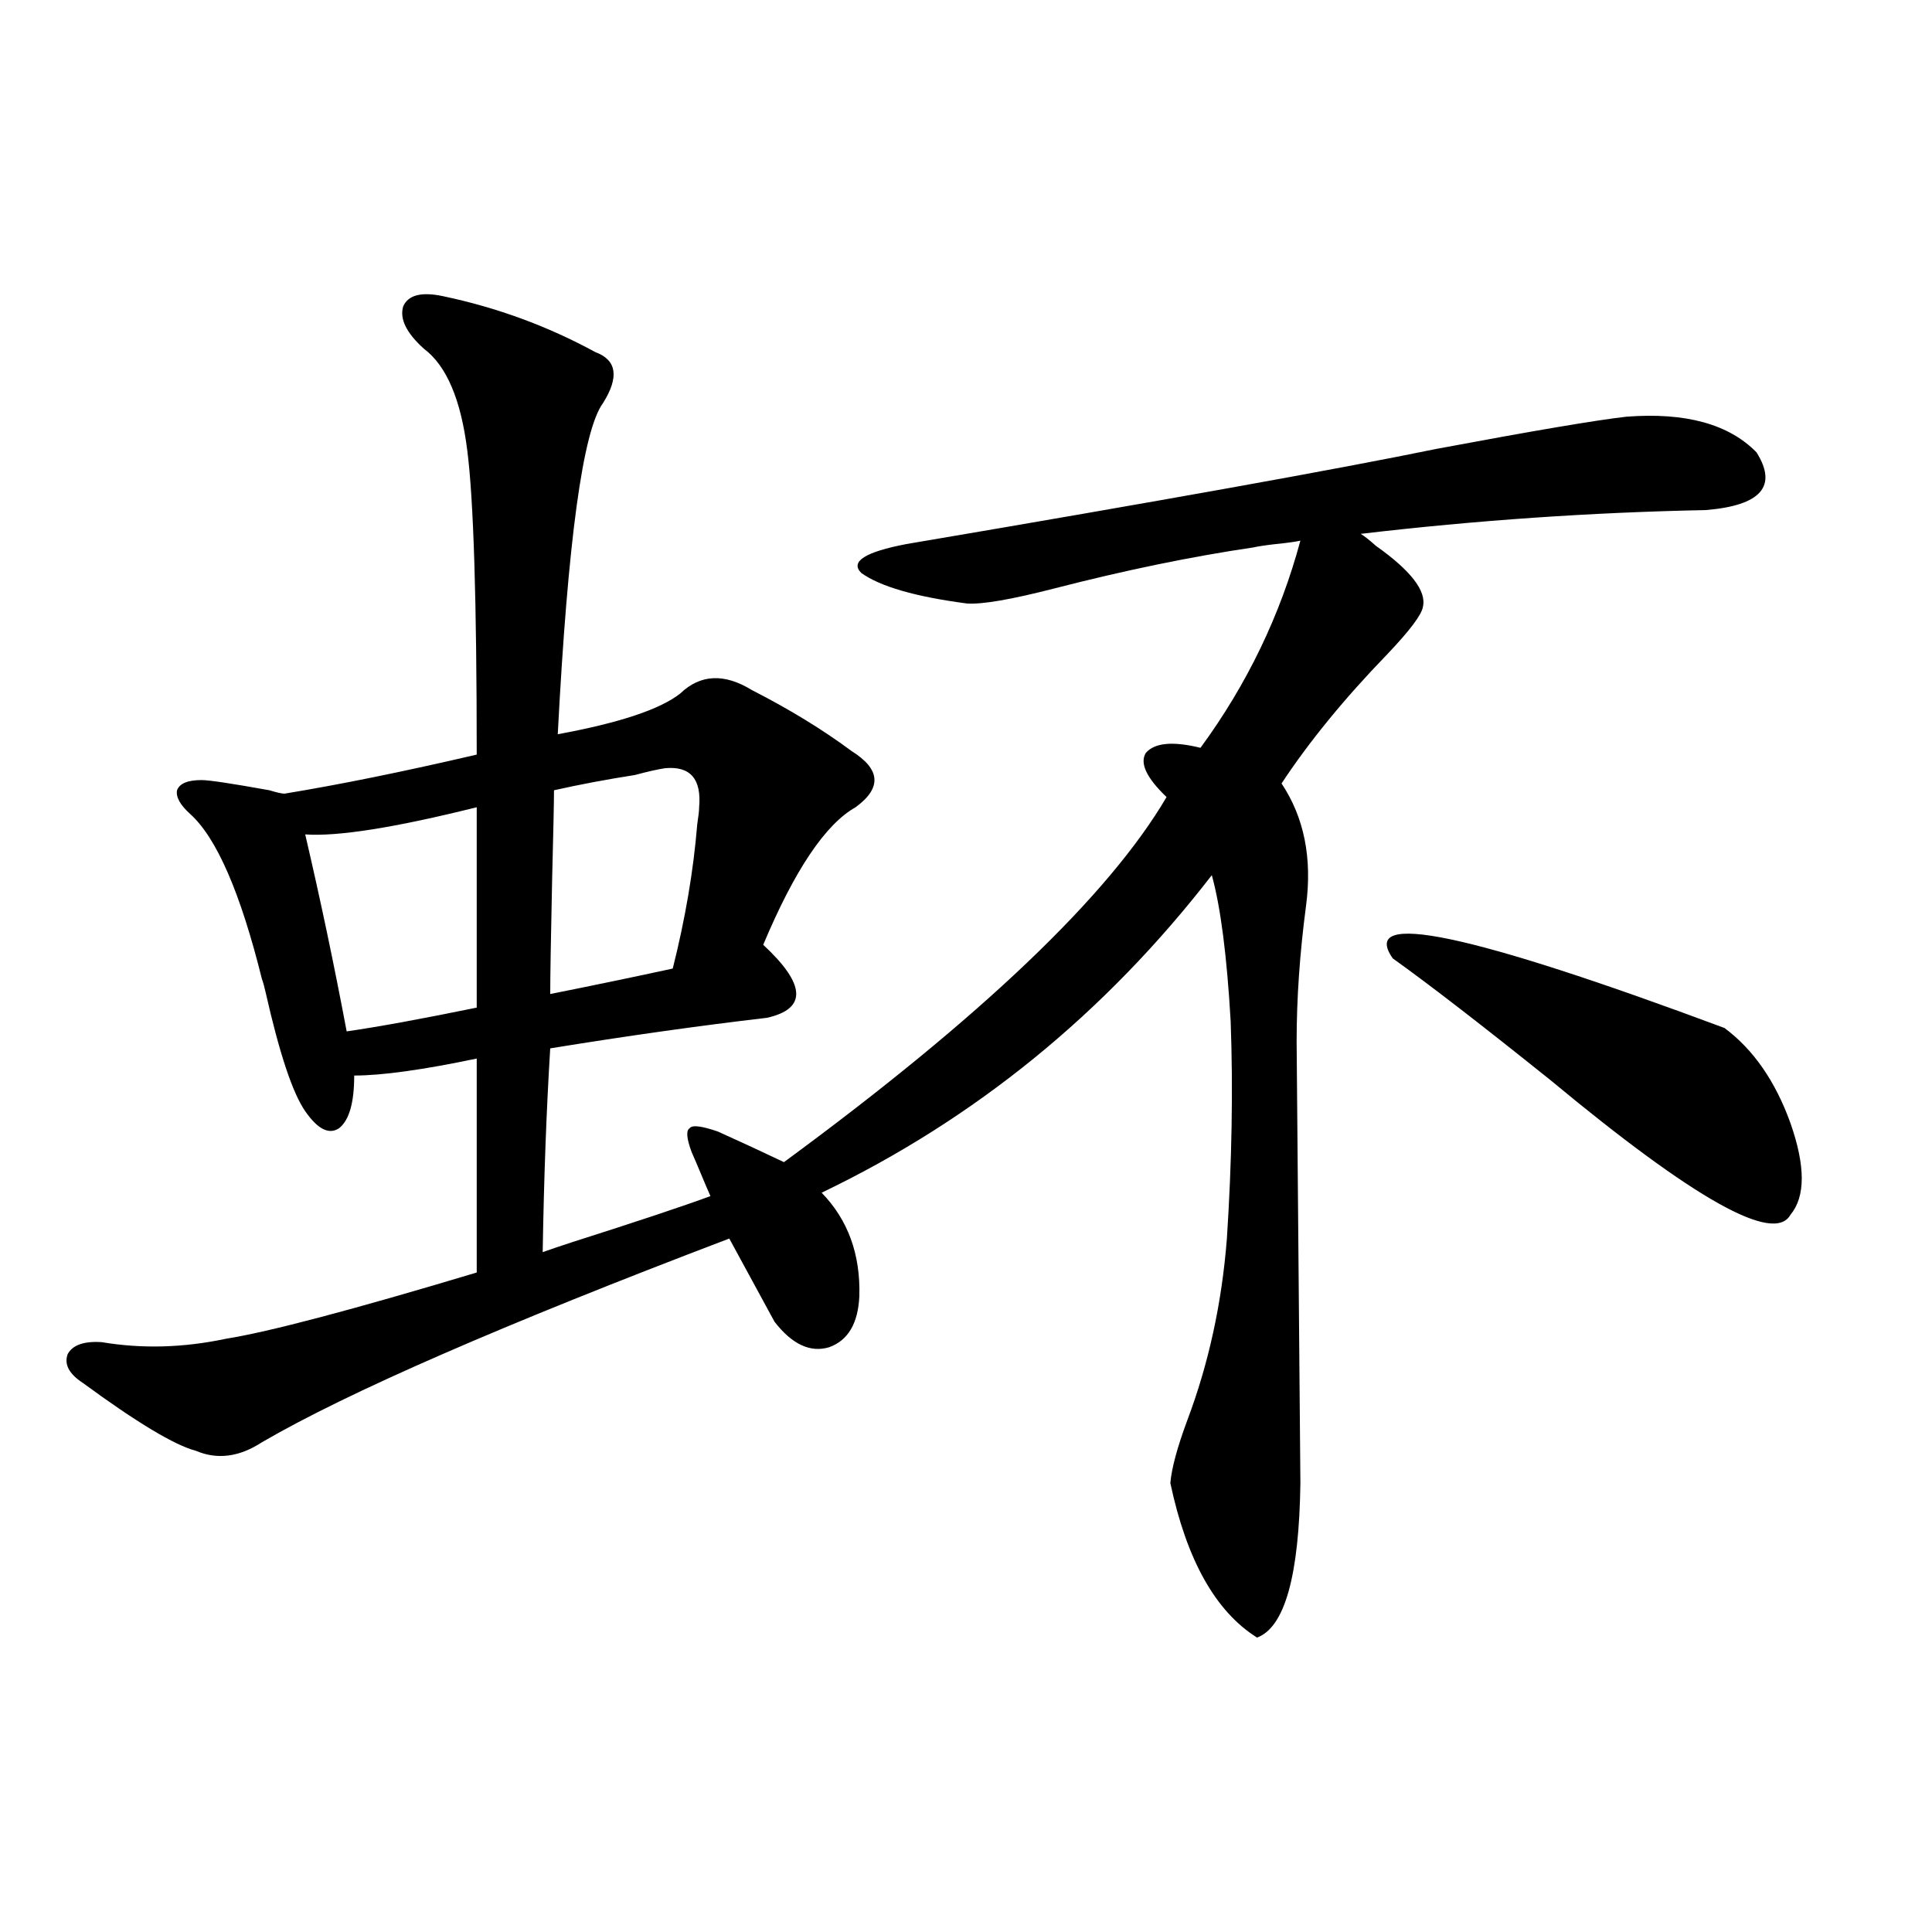
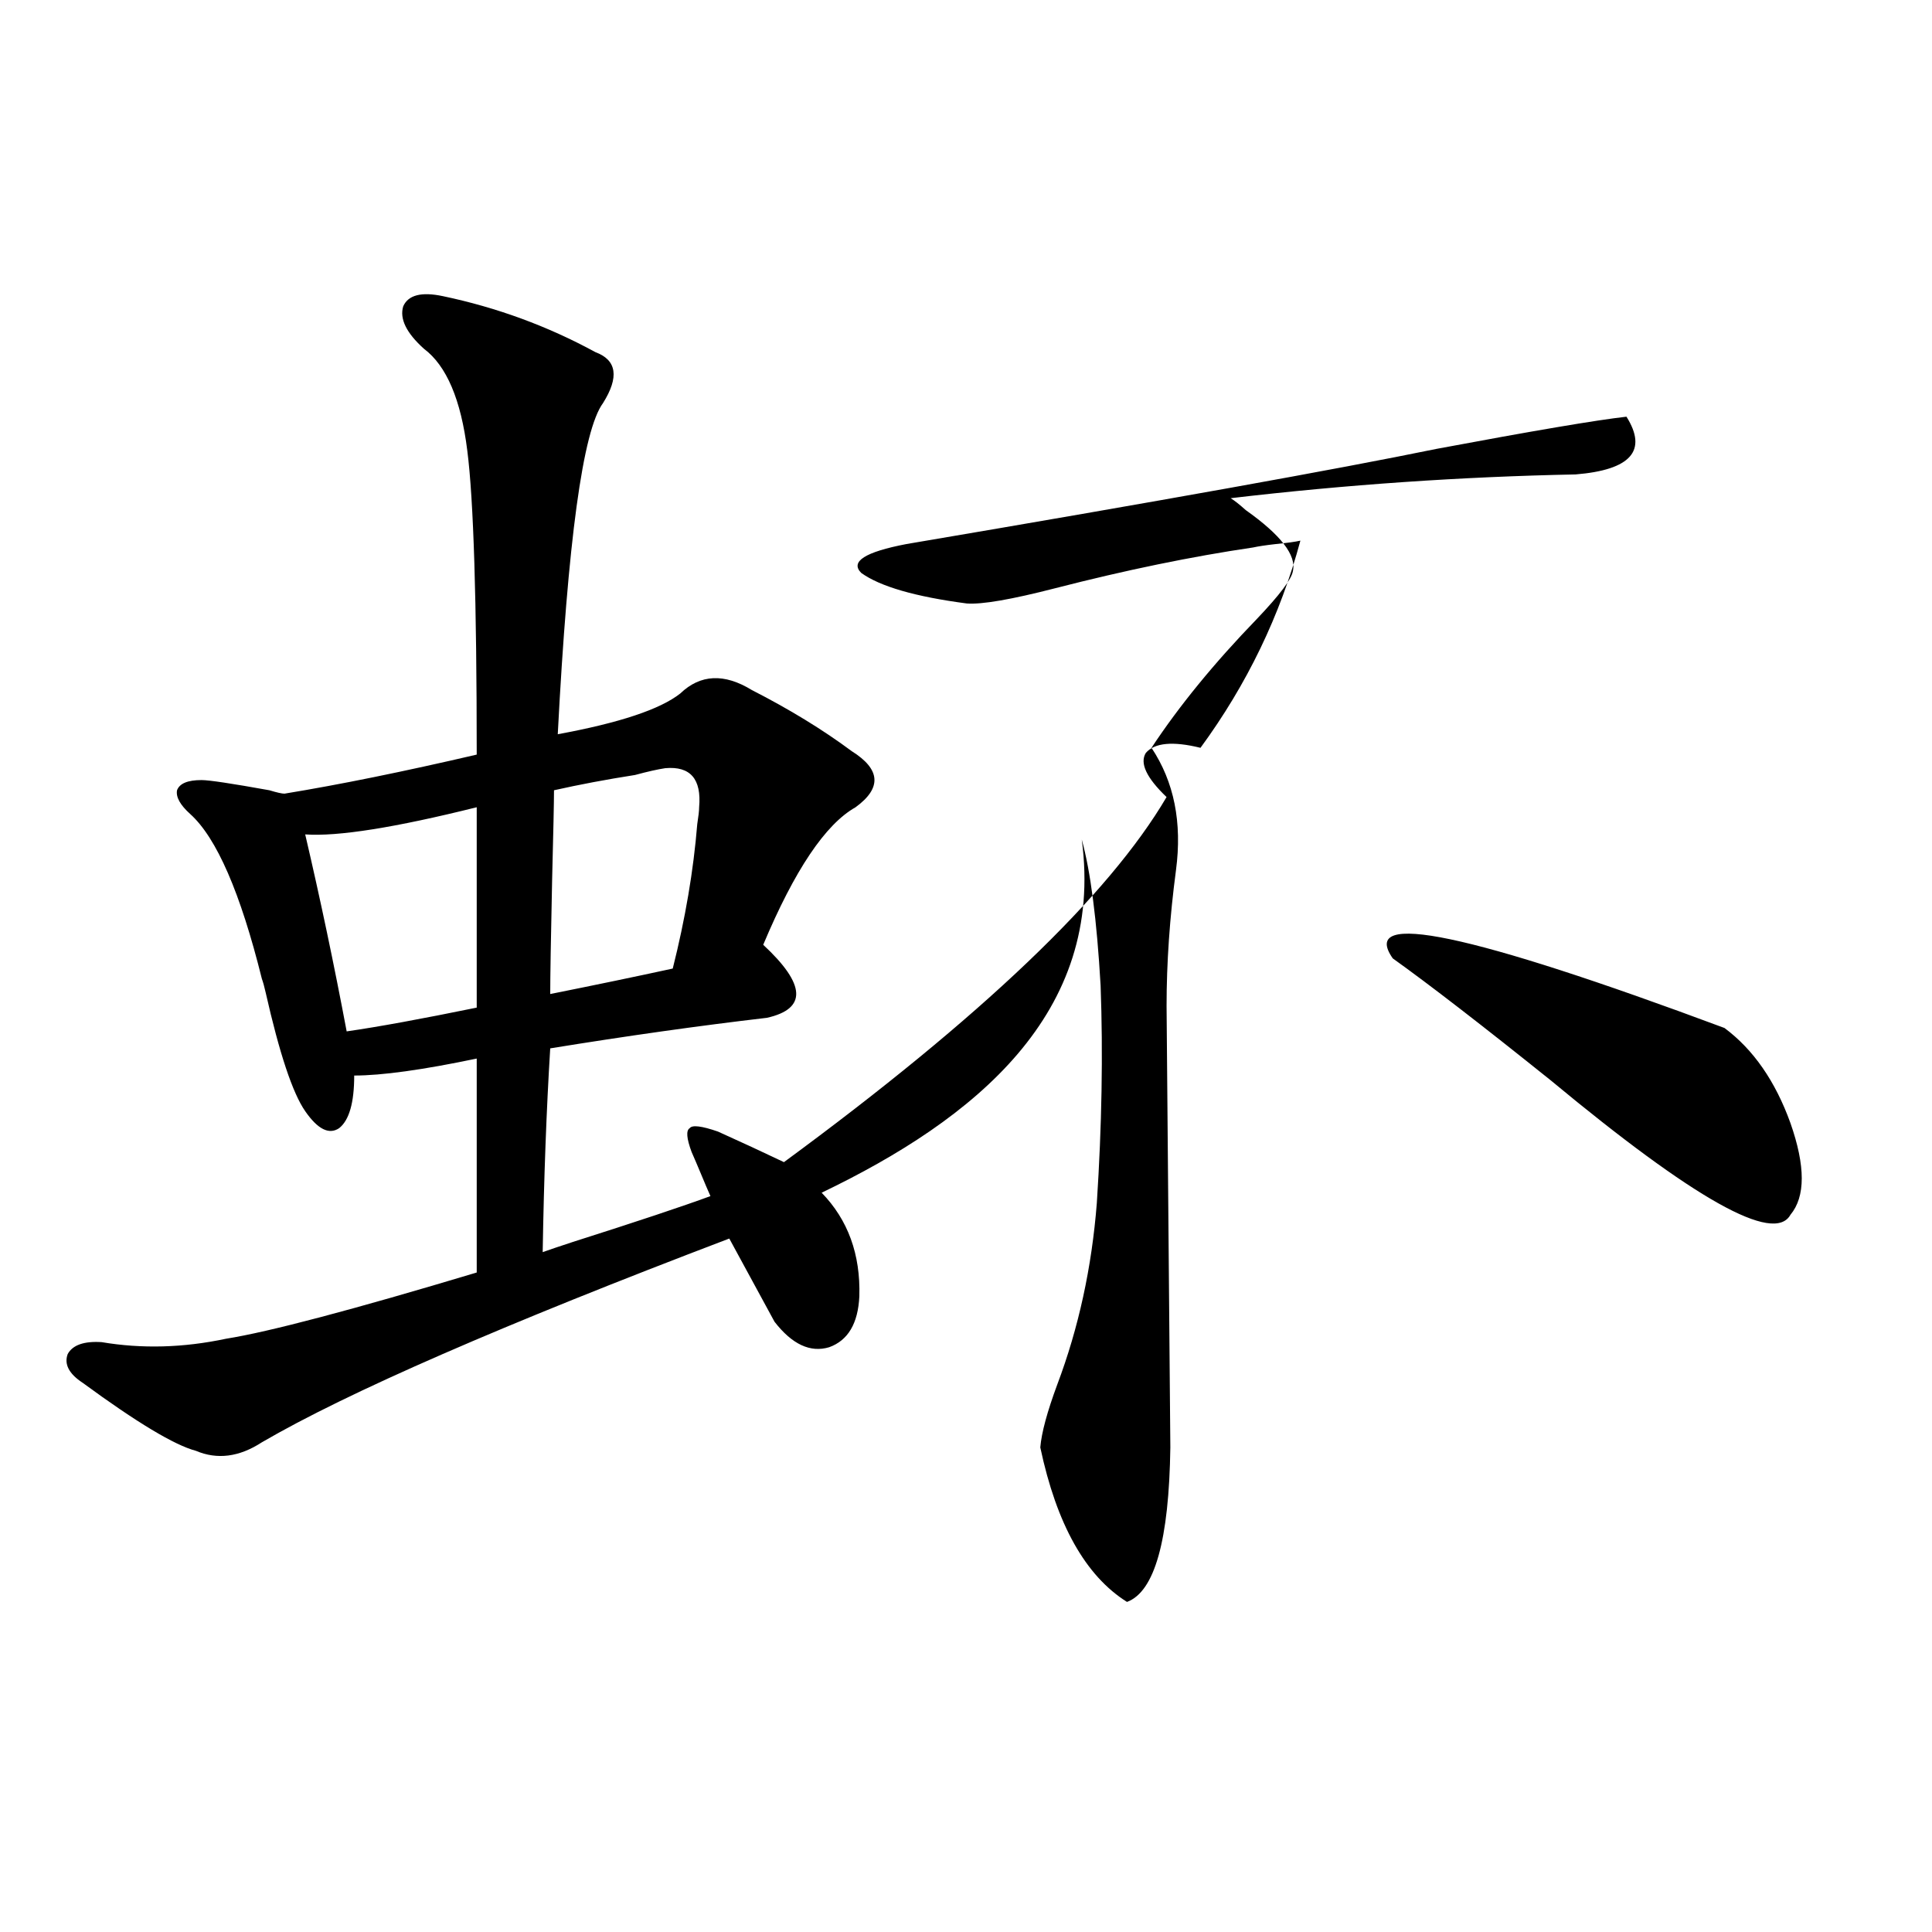
<svg xmlns="http://www.w3.org/2000/svg" version="1.1" id="图层_1" x="0px" y="0px" width="1000px" height="1000px" viewBox="0 0 1000 1000" enable-background="new 0 0 1000 1000" xml:space="preserve">
-   <path d="M229.189,153.277c27.957,5.863,54.298,15.531,79.022,29.004c11.052,4.105,12.348,12.895,3.902,26.367  c-10.411,14.063-18.216,71.191-23.414,171.387c31.859-5.851,53.002-12.882,63.413-21.094c10.396-9.956,22.759-10.547,37.072-1.758  c19.512,9.97,36.737,20.517,51.706,31.641c14.954,9.38,15.609,19.048,1.951,29.004c-15.609,8.789-31.554,32.52-47.804,71.191  c22.104,20.517,22.759,33.11,1.951,37.793c-35.121,4.106-72.528,9.38-112.192,15.82c-1.951,31.641-3.262,66.797-3.902,105.469  c3.247-1.167,8.445-2.925,15.609-5.273c33.17-10.547,56.904-18.457,71.218-23.73c-1.311-2.925-2.927-6.729-4.878-11.426  c-1.951-4.683-3.582-8.487-4.878-11.426c-2.606-7.031-2.927-11.124-0.976-12.305c1.296-1.758,6.174-1.167,14.634,1.758  c11.707,5.273,23.079,10.547,34.146,15.82c102.102-74.995,168.121-137.988,198.044-188.965  c-10.411-9.956-13.993-17.578-10.731-22.852c4.543-5.273,13.979-6.152,28.292-2.637c24.055-32.808,41.295-68.555,51.706-107.227  c-2.606,0.591-6.829,1.181-12.683,1.758c-5.213,0.591-9.115,1.181-11.707,1.758c-31.874,4.696-66.02,11.728-102.437,21.094  c-22.773,5.864-38.048,8.501-45.853,7.91c-26.676-3.516-44.877-8.789-54.633-15.82c-5.854-5.851,1.951-10.835,23.414-14.941  c131.369-22.262,222.754-38.672,274.14-49.219c50.075-9.366,82.925-14.941,98.534-16.699c30.563-2.335,53.002,3.817,67.315,18.457  c11.052,17.578,2.271,27.548-26.341,29.883c-59.19,1.181-118.701,5.273-178.532,12.305c1.951,1.181,4.543,3.228,7.805,6.152  c18.201,12.896,26.341,23.442,24.39,31.641c-0.655,4.106-6.829,12.305-18.536,24.609c-22.118,22.852-40.334,45.126-54.633,66.797  c11.707,17.578,15.93,38.672,12.683,63.281c-3.262,24.609-4.878,48.052-4.878,70.313l1.951,228.516  c-0.655,48.052-8.14,74.707-22.438,79.98c-21.463-13.485-36.432-40.128-44.877-79.98c0.641-7.608,3.567-18.457,8.78-32.52  c11.052-29.292,17.881-60.645,20.487-94.043c2.592-39.839,3.247-77.344,1.951-112.5c-1.951-33.976-5.213-59.175-9.756-75.586  C571.94,524.478,504.625,579.259,425.282,617.34c13.658,14.063,20.152,31.942,19.512,53.613  c-0.655,14.063-5.854,22.852-15.609,26.367c-9.756,2.938-19.191-1.456-28.292-13.184l-23.414-43.066  c-117.07,44.536-197.724,79.692-241.945,105.469c-11.707,7.622-23.094,9.091-34.146,4.395c-11.066-2.925-30.578-14.64-58.535-35.156  c-7.164-4.683-9.756-9.668-7.805-14.941c2.592-4.683,8.445-6.729,17.561-6.152c20.808,3.516,42.271,2.938,64.389-1.758  c22.104-3.516,65.364-14.941,129.753-34.277V547.906c-27.972,5.864-49.114,8.789-63.413,8.789c0,14.063-2.606,23.153-7.805,27.246  c-5.213,3.516-11.066,0.591-17.561-8.789c-6.509-9.366-13.338-29.883-20.487-61.523c-0.655-2.925-1.311-5.273-1.951-7.031  c-11.066-44.522-23.414-72.949-37.072-85.254c-5.213-4.683-7.484-8.789-6.829-12.305c1.296-3.516,5.519-5.273,12.683-5.273  c3.902,0,15.609,1.758,35.121,5.273c3.902,1.181,6.494,1.758,7.805,1.758c28.612-4.683,61.782-11.426,99.51-20.215  c0-79.679-1.631-132.125-4.878-157.324c-3.262-26.367-10.731-43.945-22.438-52.734c-9.115-8.199-12.683-15.519-10.731-21.973  C211.294,152.7,218.123,150.942,229.189,153.277z M246.75,417.828c-42.285,10.547-71.873,15.243-88.778,14.063  c7.805,33.398,14.954,67.388,21.463,101.953c16.25-2.335,38.688-6.44,67.315-12.305V417.828z M344.309,397.613  c-3.902,0.591-9.115,1.758-15.609,3.516c-14.969,2.349-28.947,4.985-41.95,7.91c0,5.864-0.335,21.396-0.976,46.582  c-0.655,30.474-0.976,50.098-0.976,58.887c23.414-4.683,44.542-9.077,63.413-13.184c6.494-25.776,10.731-50.675,12.683-74.707  c0.641-4.093,0.976-7.031,0.976-8.789C363.165,403.188,357.312,396.446,344.309,397.613z M720.885,496.051  c-17.561-25.187,39.664-13.184,171.703,36.035c14.954,11.138,26.341,27.548,34.146,49.219c7.805,22.274,7.805,38.095,0,47.461  c-8.46,15.243-49.755-7.91-123.899-69.434C767.058,530.63,739.741,509.536,720.885,496.051z" />
+   <path d="M229.189,153.277c27.957,5.863,54.298,15.531,79.022,29.004c11.052,4.105,12.348,12.895,3.902,26.367  c-10.411,14.063-18.216,71.191-23.414,171.387c31.859-5.851,53.002-12.882,63.413-21.094c10.396-9.956,22.759-10.547,37.072-1.758  c19.512,9.97,36.737,20.517,51.706,31.641c14.954,9.38,15.609,19.048,1.951,29.004c-15.609,8.789-31.554,32.52-47.804,71.191  c22.104,20.517,22.759,33.11,1.951,37.793c-35.121,4.106-72.528,9.38-112.192,15.82c-1.951,31.641-3.262,66.797-3.902,105.469  c3.247-1.167,8.445-2.925,15.609-5.273c33.17-10.547,56.904-18.457,71.218-23.73c-1.311-2.925-2.927-6.729-4.878-11.426  c-1.951-4.683-3.582-8.487-4.878-11.426c-2.606-7.031-2.927-11.124-0.976-12.305c1.296-1.758,6.174-1.167,14.634,1.758  c11.707,5.273,23.079,10.547,34.146,15.82c102.102-74.995,168.121-137.988,198.044-188.965  c-10.411-9.956-13.993-17.578-10.731-22.852c4.543-5.273,13.979-6.152,28.292-2.637c24.055-32.808,41.295-68.555,51.706-107.227  c-2.606,0.591-6.829,1.181-12.683,1.758c-5.213,0.591-9.115,1.181-11.707,1.758c-31.874,4.696-66.02,11.728-102.437,21.094  c-22.773,5.864-38.048,8.501-45.853,7.91c-26.676-3.516-44.877-8.789-54.633-15.82c-5.854-5.851,1.951-10.835,23.414-14.941  c131.369-22.262,222.754-38.672,274.14-49.219c50.075-9.366,82.925-14.941,98.534-16.699c11.052,17.578,2.271,27.548-26.341,29.883c-59.19,1.181-118.701,5.273-178.532,12.305c1.951,1.181,4.543,3.228,7.805,6.152  c18.201,12.896,26.341,23.442,24.39,31.641c-0.655,4.106-6.829,12.305-18.536,24.609c-22.118,22.852-40.334,45.126-54.633,66.797  c11.707,17.578,15.93,38.672,12.683,63.281c-3.262,24.609-4.878,48.052-4.878,70.313l1.951,228.516  c-0.655,48.052-8.14,74.707-22.438,79.98c-21.463-13.485-36.432-40.128-44.877-79.98c0.641-7.608,3.567-18.457,8.78-32.52  c11.052-29.292,17.881-60.645,20.487-94.043c2.592-39.839,3.247-77.344,1.951-112.5c-1.951-33.976-5.213-59.175-9.756-75.586  C571.94,524.478,504.625,579.259,425.282,617.34c13.658,14.063,20.152,31.942,19.512,53.613  c-0.655,14.063-5.854,22.852-15.609,26.367c-9.756,2.938-19.191-1.456-28.292-13.184l-23.414-43.066  c-117.07,44.536-197.724,79.692-241.945,105.469c-11.707,7.622-23.094,9.091-34.146,4.395c-11.066-2.925-30.578-14.64-58.535-35.156  c-7.164-4.683-9.756-9.668-7.805-14.941c2.592-4.683,8.445-6.729,17.561-6.152c20.808,3.516,42.271,2.938,64.389-1.758  c22.104-3.516,65.364-14.941,129.753-34.277V547.906c-27.972,5.864-49.114,8.789-63.413,8.789c0,14.063-2.606,23.153-7.805,27.246  c-5.213,3.516-11.066,0.591-17.561-8.789c-6.509-9.366-13.338-29.883-20.487-61.523c-0.655-2.925-1.311-5.273-1.951-7.031  c-11.066-44.522-23.414-72.949-37.072-85.254c-5.213-4.683-7.484-8.789-6.829-12.305c1.296-3.516,5.519-5.273,12.683-5.273  c3.902,0,15.609,1.758,35.121,5.273c3.902,1.181,6.494,1.758,7.805,1.758c28.612-4.683,61.782-11.426,99.51-20.215  c0-79.679-1.631-132.125-4.878-157.324c-3.262-26.367-10.731-43.945-22.438-52.734c-9.115-8.199-12.683-15.519-10.731-21.973  C211.294,152.7,218.123,150.942,229.189,153.277z M246.75,417.828c-42.285,10.547-71.873,15.243-88.778,14.063  c7.805,33.398,14.954,67.388,21.463,101.953c16.25-2.335,38.688-6.44,67.315-12.305V417.828z M344.309,397.613  c-3.902,0.591-9.115,1.758-15.609,3.516c-14.969,2.349-28.947,4.985-41.95,7.91c0,5.864-0.335,21.396-0.976,46.582  c-0.655,30.474-0.976,50.098-0.976,58.887c23.414-4.683,44.542-9.077,63.413-13.184c6.494-25.776,10.731-50.675,12.683-74.707  c0.641-4.093,0.976-7.031,0.976-8.789C363.165,403.188,357.312,396.446,344.309,397.613z M720.885,496.051  c-17.561-25.187,39.664-13.184,171.703,36.035c14.954,11.138,26.341,27.548,34.146,49.219c7.805,22.274,7.805,38.095,0,47.461  c-8.46,15.243-49.755-7.91-123.899-69.434C767.058,530.63,739.741,509.536,720.885,496.051z" />
</svg>